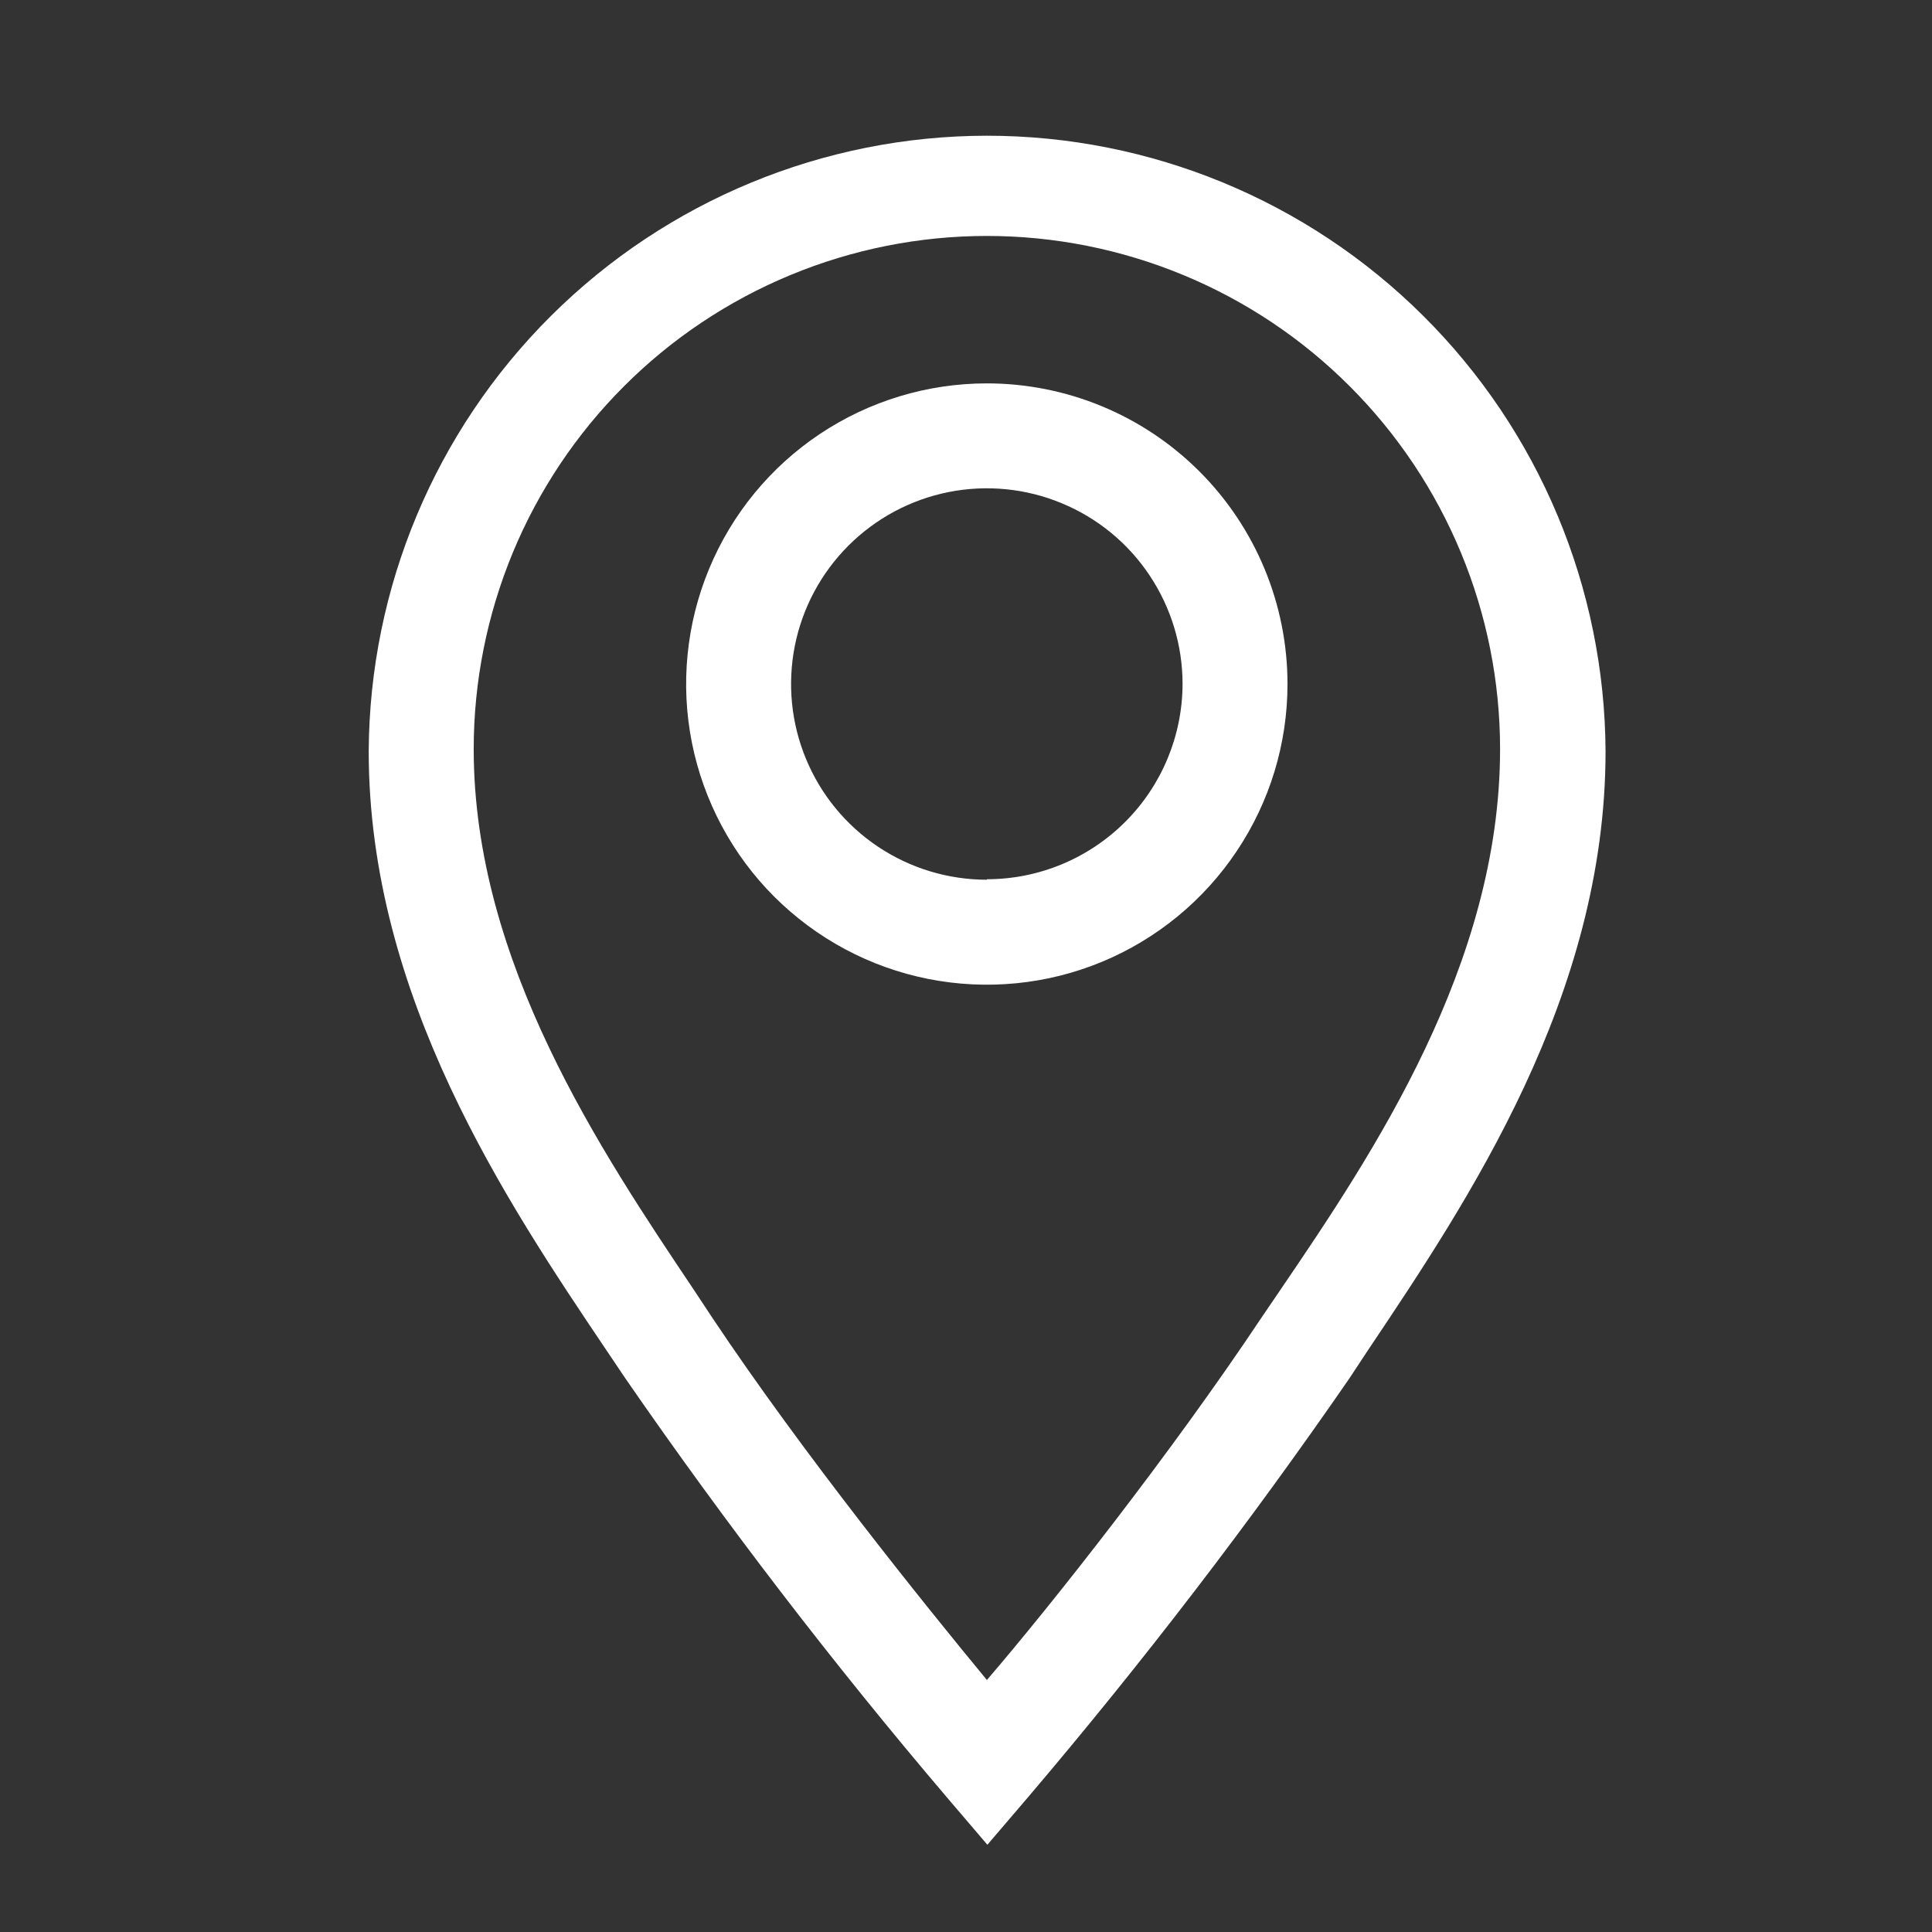
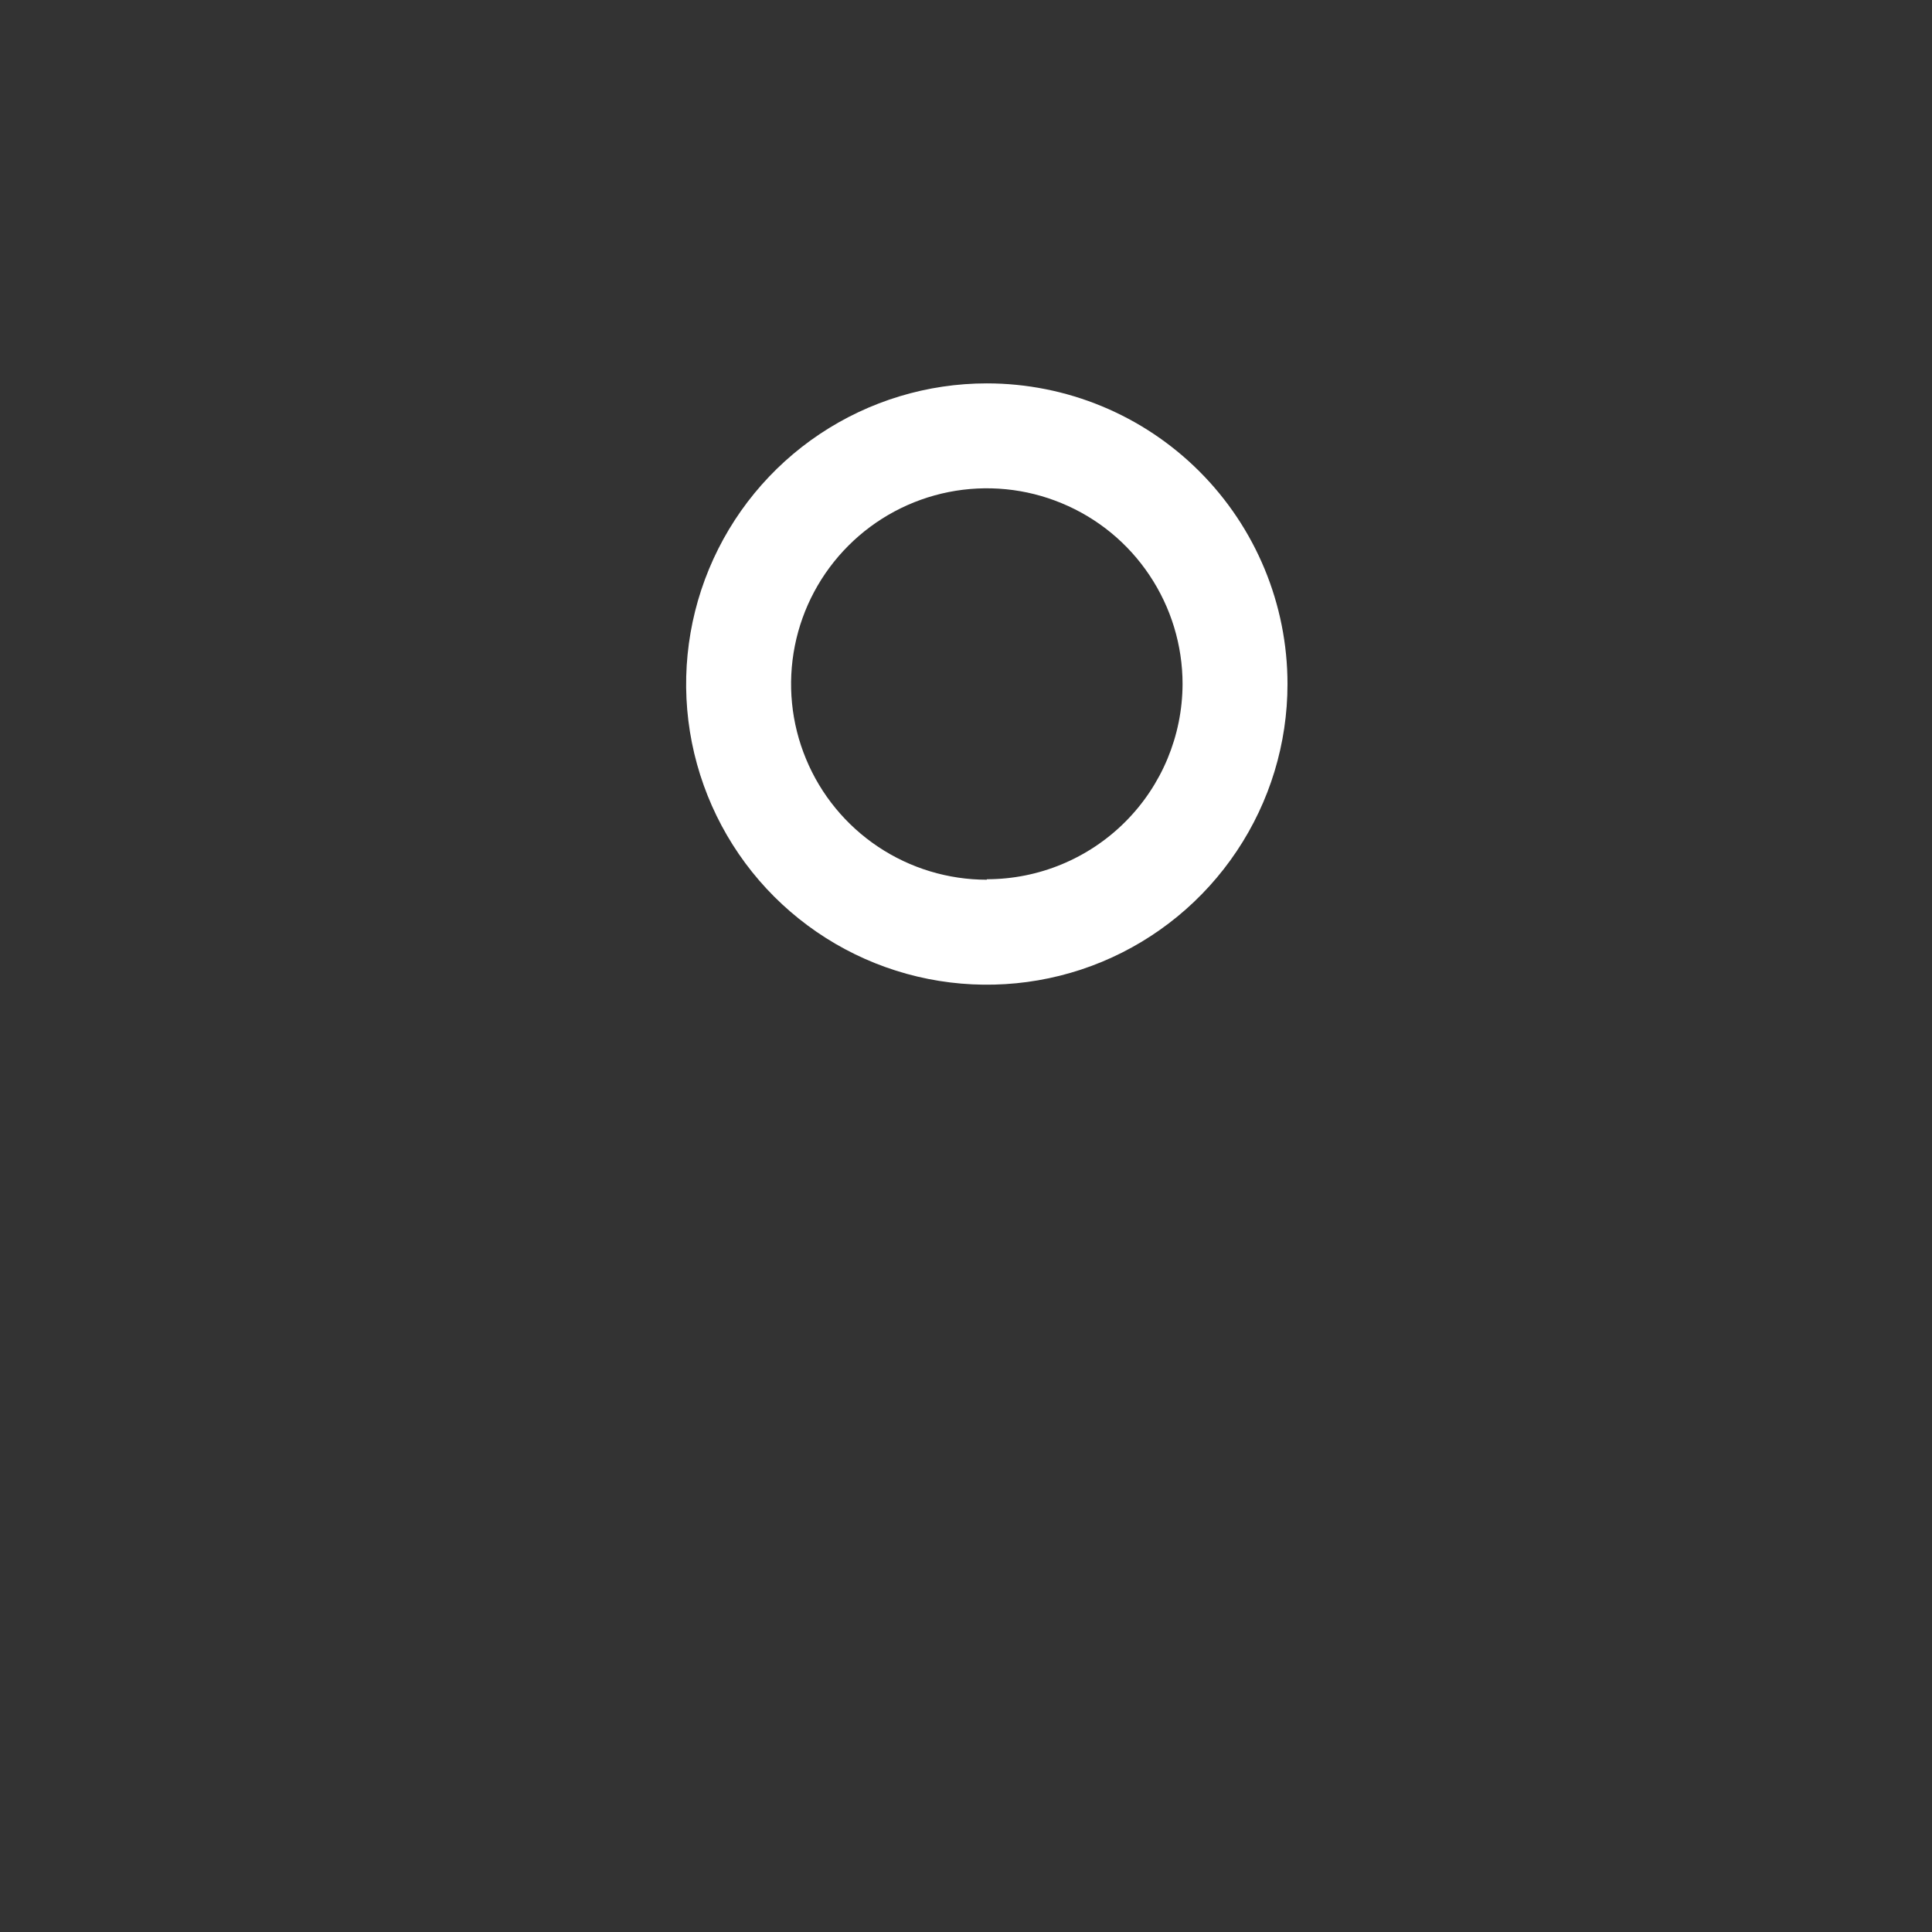
<svg xmlns="http://www.w3.org/2000/svg" width="32" height="32" viewBox="0 0 32 32" fill="none">
  <rect x="0" y="0" width="32" height="32" fill="#333333" stroke="none" />
  <path d="M16.345 6.35C15.36 6.35 14.397 6.642 13.578 7.189C12.759 7.736 12.121 8.514 11.744 9.424C11.367 10.334 11.268 11.335 11.46 12.301C11.653 13.267 12.127 14.155 12.823 14.851C13.52 15.547 14.407 16.022 15.373 16.214C16.339 16.406 17.341 16.308 18.251 15.931C19.16 15.554 19.938 14.915 20.485 14.096C21.033 13.277 21.325 12.315 21.325 11.33C21.325 10.009 20.8 8.742 19.866 7.808C18.932 6.874 17.666 6.35 16.345 6.35V6.35ZM16.345 14.571C15.704 14.571 15.077 14.381 14.544 14.025C14.011 13.669 13.595 13.163 13.35 12.57C13.104 11.978 13.04 11.326 13.165 10.697C13.29 10.068 13.599 9.491 14.053 9.037C14.506 8.584 15.084 8.275 15.712 8.15C16.341 8.025 16.993 8.089 17.585 8.335C18.178 8.58 18.684 8.995 19.04 9.529C19.396 10.062 19.587 10.688 19.587 11.33C19.584 12.188 19.242 13.01 18.634 13.616C18.026 14.222 17.203 14.563 16.345 14.563V14.571Z" fill="white" />
-   <path d="M16.346 2.248C13.639 2.25 11.042 3.324 9.124 5.234C7.206 7.144 6.121 9.736 6.107 12.443C6.107 16.502 8.385 19.9 10.053 22.377L10.357 22.829C12.018 25.235 13.799 27.556 15.694 29.782L16.354 30.555L17.015 29.782C18.91 27.555 20.691 25.235 22.351 22.829L22.655 22.368C24.315 19.891 26.593 16.502 26.593 12.443C26.579 9.734 25.493 7.141 23.573 5.231C21.653 3.32 19.054 2.248 16.346 2.248V2.248ZM21.204 21.369L20.891 21.829C19.396 24.072 17.415 26.583 16.346 27.826C15.32 26.583 13.295 24.072 11.8 21.829L11.496 21.369C9.958 19.074 7.846 15.937 7.846 12.408C7.846 11.292 8.066 10.187 8.493 9.155C8.92 8.124 9.546 7.187 10.335 6.398C11.124 5.608 12.062 4.982 13.093 4.555C14.124 4.128 15.229 3.908 16.346 3.908C17.462 3.908 18.567 4.128 19.598 4.555C20.63 4.982 21.567 5.608 22.356 6.398C23.145 7.187 23.771 8.124 24.198 9.155C24.626 10.187 24.846 11.292 24.846 12.408C24.846 15.971 22.742 19.109 21.204 21.369V21.369Z" fill="white" />
</svg>